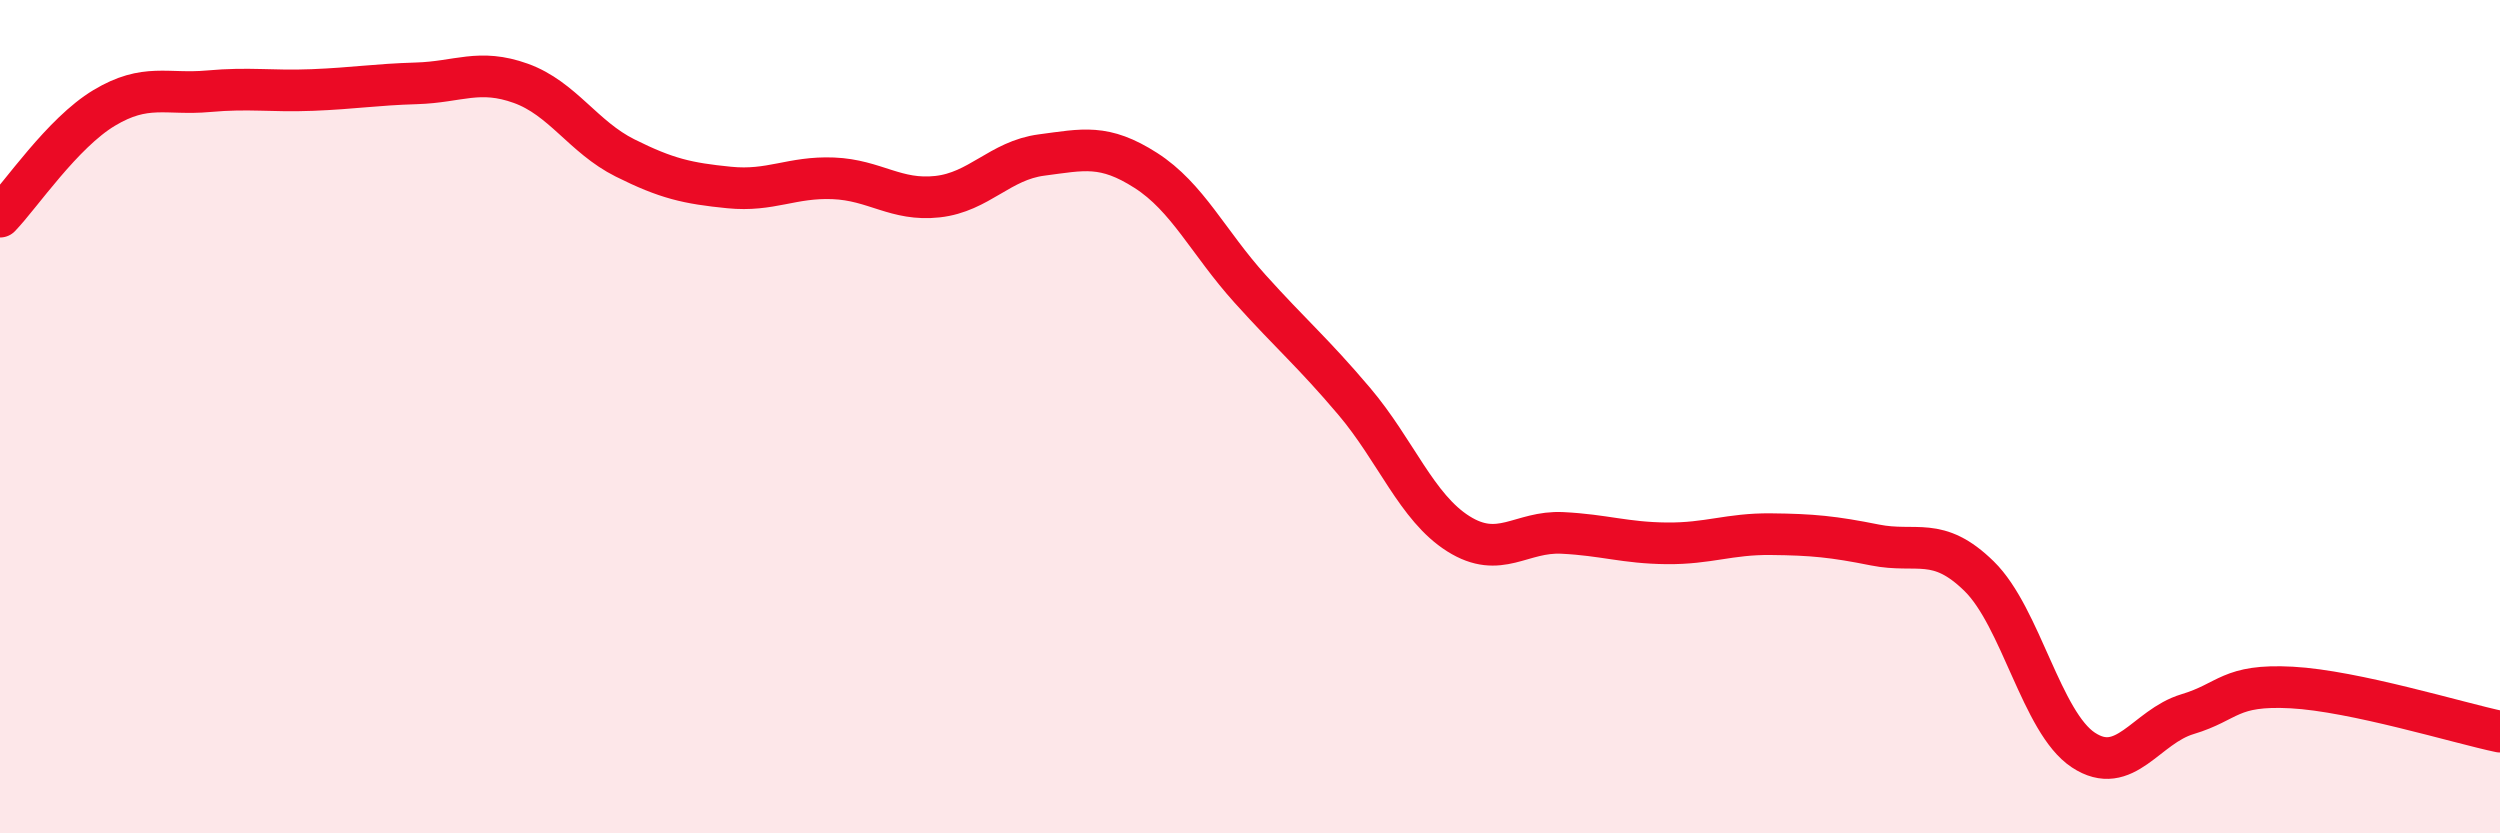
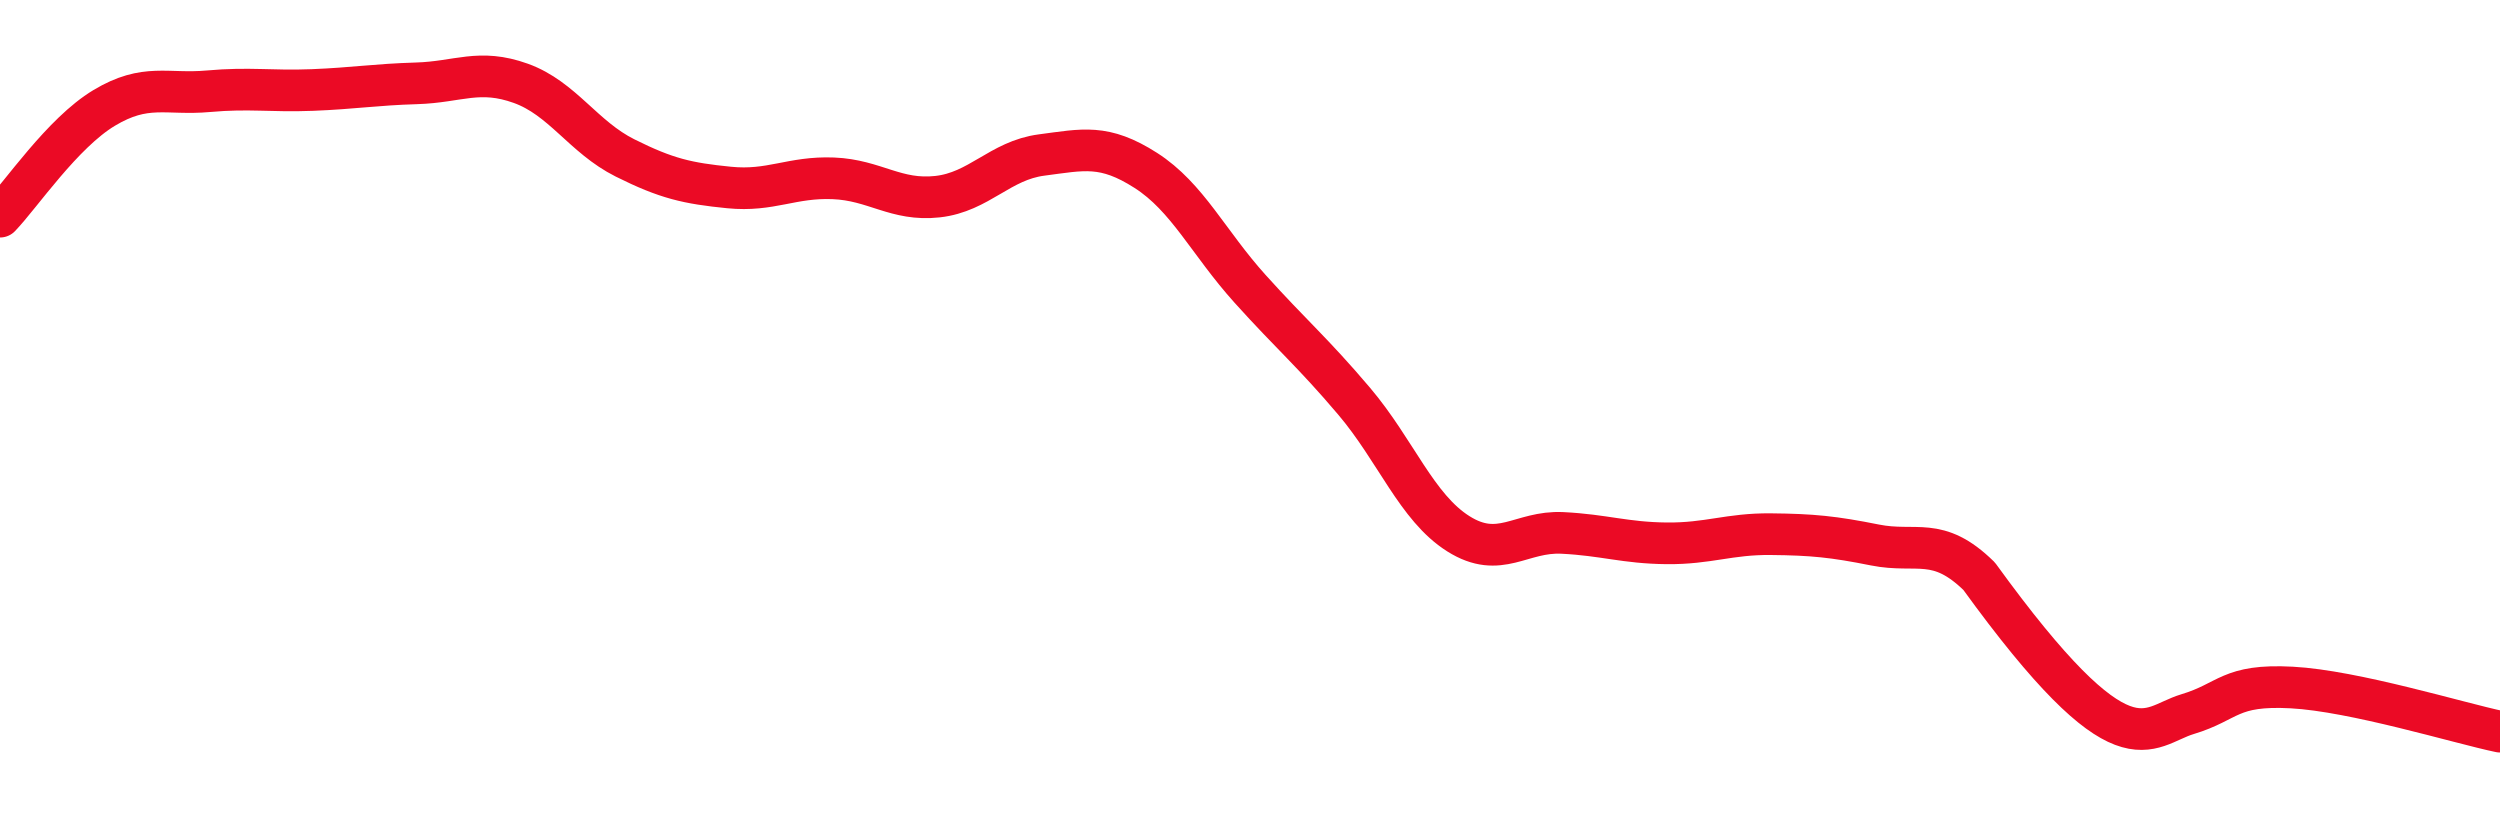
<svg xmlns="http://www.w3.org/2000/svg" width="60" height="20" viewBox="0 0 60 20">
-   <path d="M 0,5.2 C 0.5,4.68 1.5,3.19 2.5,2.59 C 3.5,1.99 4,2.28 5,2.19 C 6,2.1 6.5,2.2 7.5,2.16 C 8.5,2.12 9,2.03 10,2 C 11,1.97 11.5,1.64 12.5,2 C 13.5,2.36 14,3.29 15,3.79 C 16,4.29 16.5,4.4 17.5,4.5 C 18.5,4.6 19,4.24 20,4.28 C 21,4.32 21.5,4.83 22.5,4.72 C 23.5,4.61 24,3.85 25,3.72 C 26,3.59 26.5,3.45 27.5,4.09 C 28.5,4.73 29,5.82 30,6.93 C 31,8.04 31.5,8.45 32.5,9.63 C 33.5,10.81 34,12.18 35,12.81 C 36,13.44 36.5,12.74 37.5,12.79 C 38.5,12.84 39,13.03 40,13.04 C 41,13.05 41.5,12.81 42.5,12.82 C 43.5,12.83 44,12.88 45,13.08 C 46,13.28 46.5,12.85 47.5,13.83 C 48.5,14.81 49,17.34 50,18 C 51,18.66 51.5,17.44 52.5,17.14 C 53.5,16.84 53.5,16.42 55,16.5 C 56.5,16.58 59,17.35 60,17.56L60 20L0 20Z" fill="#EB0A25" opacity="0.1" stroke-linecap="round" stroke-linejoin="round" />
-   <path d="M 0,5.2 C 0.5,4.68 1.5,3.19 2.5,2.59 C 3.5,1.99 4,2.28 5,2.19 C 6,2.1 6.5,2.2 7.5,2.16 C 8.5,2.12 9,2.03 10,2 C 11,1.97 11.5,1.64 12.5,2 C 13.5,2.36 14,3.29 15,3.79 C 16,4.29 16.5,4.4 17.5,4.5 C 18.5,4.6 19,4.24 20,4.28 C 21,4.32 21.5,4.83 22.5,4.72 C 23.5,4.61 24,3.85 25,3.72 C 26,3.59 26.5,3.45 27.5,4.09 C 28.5,4.73 29,5.82 30,6.93 C 31,8.04 31.5,8.45 32.5,9.63 C 33.5,10.81 34,12.18 35,12.81 C 36,13.44 36.5,12.74 37.5,12.79 C 38.5,12.84 39,13.03 40,13.04 C 41,13.05 41.5,12.81 42.5,12.82 C 43.5,12.83 44,12.88 45,13.08 C 46,13.28 46.5,12.85 47.5,13.83 C 48.5,14.81 49,17.34 50,18 C 51,18.66 51.5,17.44 52.5,17.14 C 53.5,16.84 53.5,16.42 55,16.5 C 56.5,16.58 59,17.35 60,17.56" stroke="#EB0A25" stroke-width="1" fill="none" stroke-linecap="round" stroke-linejoin="round" />
+   <path d="M 0,5.2 C 0.5,4.68 1.5,3.19 2.5,2.59 C 3.5,1.99 4,2.28 5,2.19 C 6,2.1 6.5,2.2 7.5,2.16 C 8.5,2.12 9,2.03 10,2 C 11,1.97 11.5,1.64 12.5,2 C 13.5,2.36 14,3.29 15,3.79 C 16,4.29 16.5,4.4 17.5,4.5 C 18.5,4.6 19,4.24 20,4.28 C 21,4.32 21.5,4.83 22.5,4.72 C 23.5,4.61 24,3.85 25,3.72 C 26,3.59 26.5,3.45 27.5,4.09 C 28.5,4.73 29,5.82 30,6.93 C 31,8.04 31.5,8.45 32.5,9.63 C 33.5,10.81 34,12.18 35,12.81 C 36,13.44 36.5,12.74 37.5,12.79 C 38.5,12.84 39,13.03 40,13.04 C 41,13.05 41.5,12.81 42.5,12.82 C 43.5,12.83 44,12.88 45,13.08 C 46,13.28 46.5,12.85 47.5,13.83 C 51,18.66 51.5,17.44 52.5,17.14 C 53.5,16.84 53.5,16.42 55,16.5 C 56.5,16.58 59,17.35 60,17.56" stroke="#EB0A25" stroke-width="1" fill="none" stroke-linecap="round" stroke-linejoin="round" />
</svg>